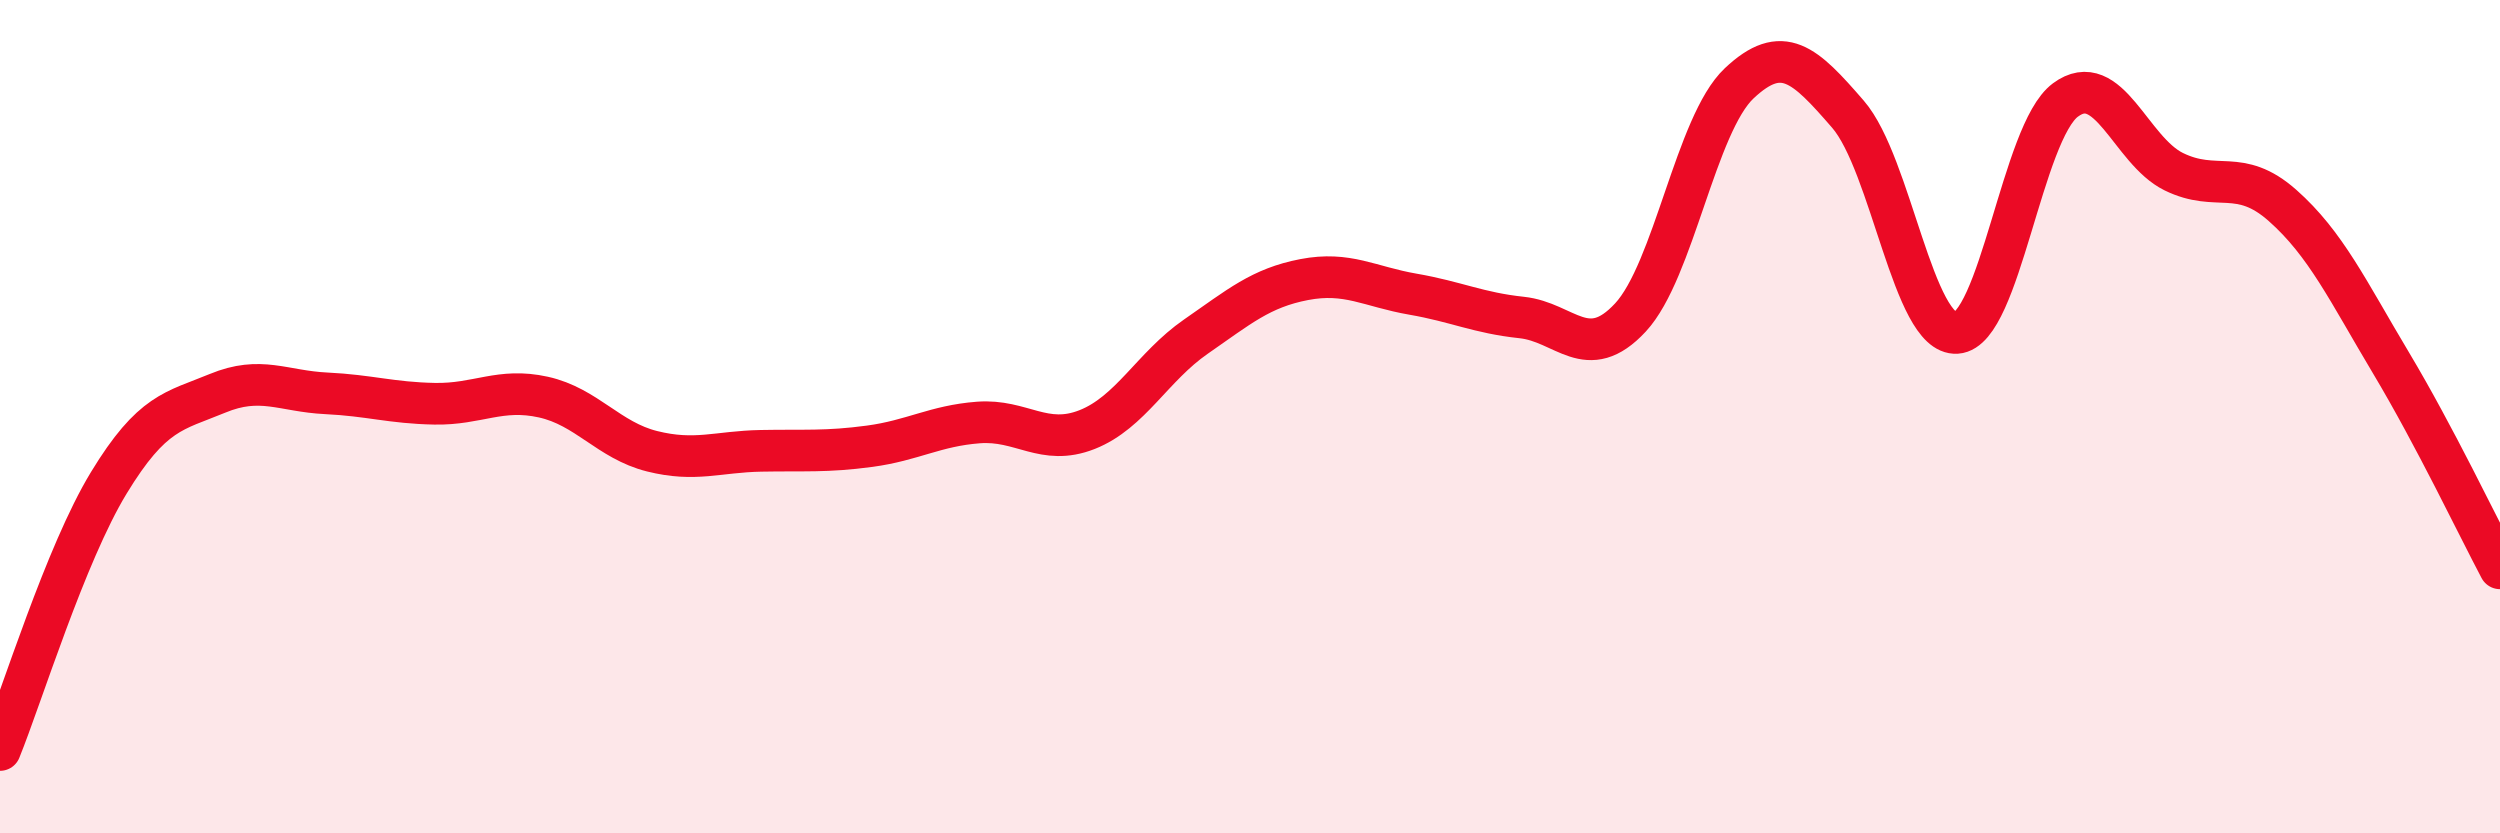
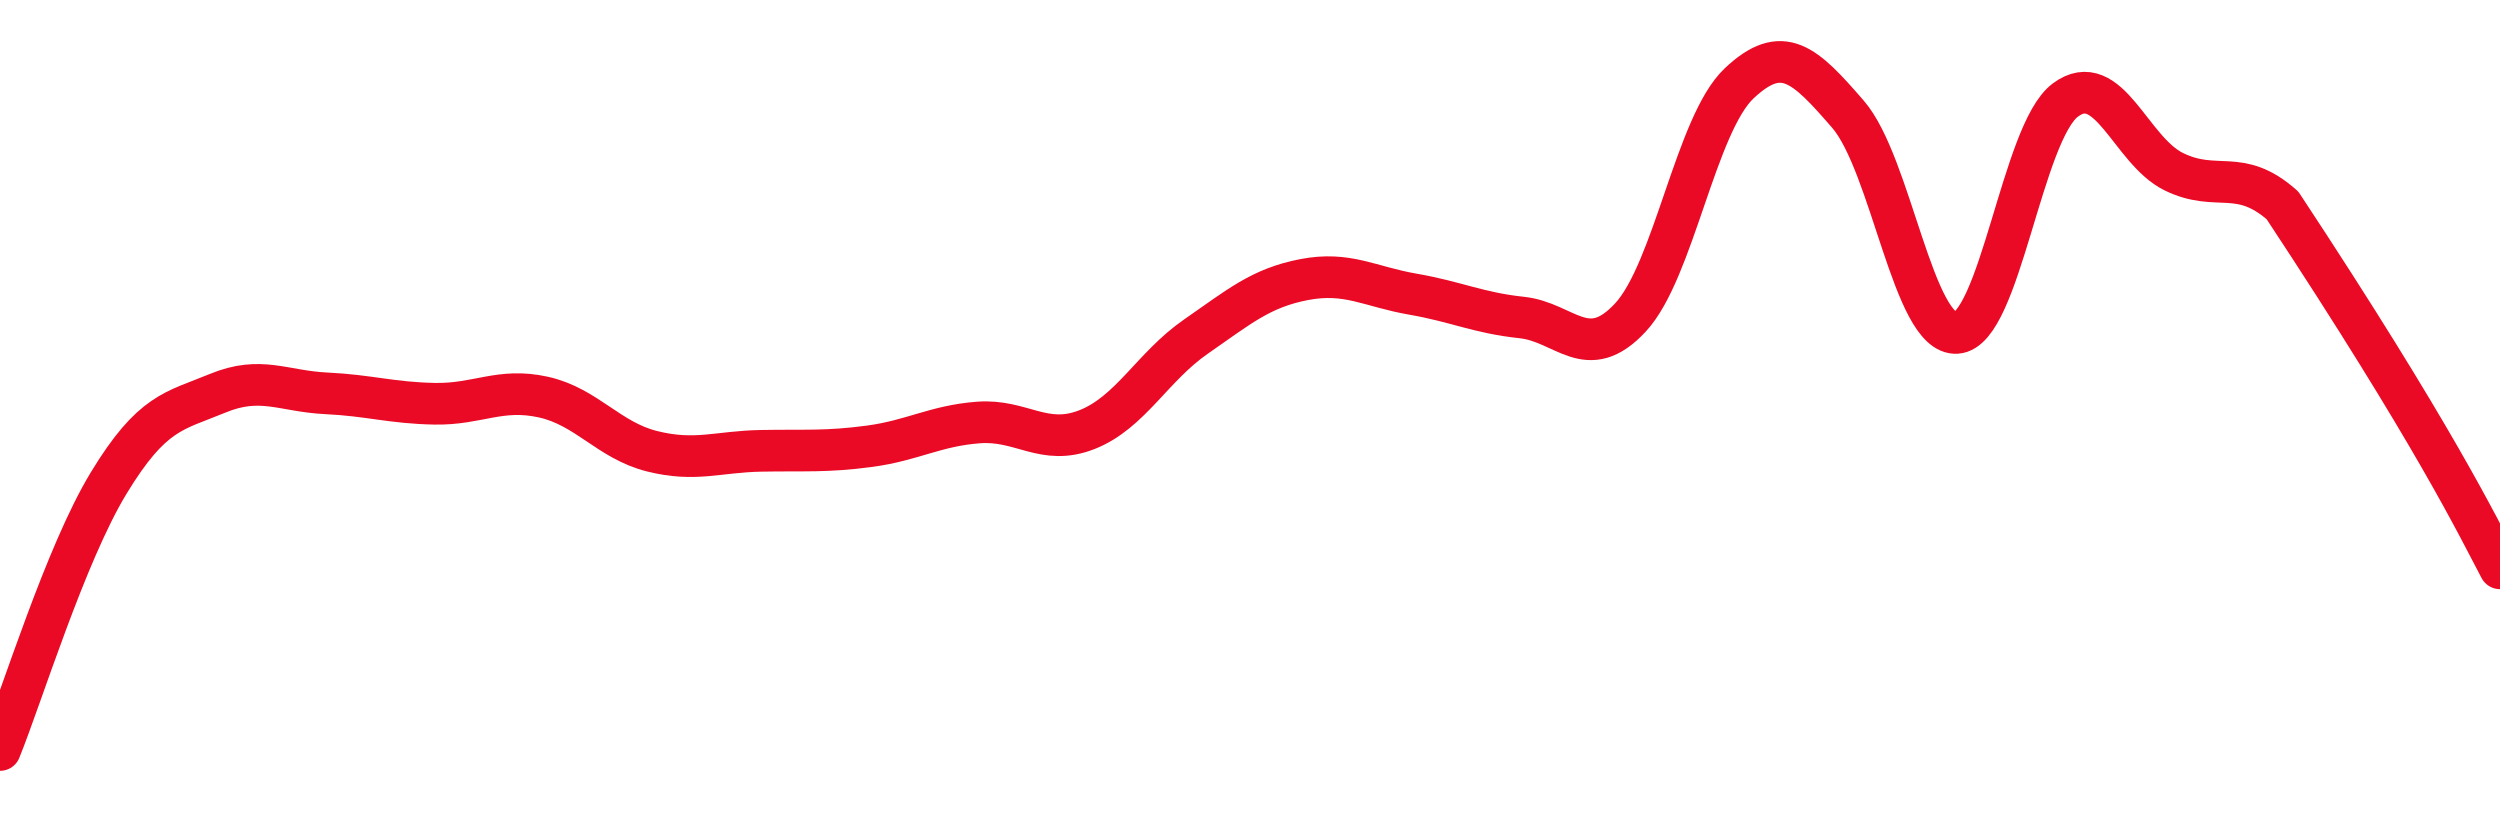
<svg xmlns="http://www.w3.org/2000/svg" width="60" height="20" viewBox="0 0 60 20">
-   <path d="M 0,18 C 0.52,16.72 1.57,13.3 2.61,11.59 C 3.65,9.88 4.18,9.87 5.22,9.44 C 6.26,9.01 6.79,9.39 7.83,9.44 C 8.87,9.49 9.39,9.67 10.43,9.69 C 11.47,9.71 12,9.3 13.04,9.53 C 14.08,9.76 14.61,10.57 15.65,10.83 C 16.69,11.09 17.22,10.84 18.26,10.82 C 19.3,10.8 19.83,10.85 20.87,10.71 C 21.91,10.57 22.44,10.22 23.48,10.14 C 24.52,10.06 25.05,10.72 26.09,10.31 C 27.13,9.9 27.66,8.8 28.7,8.08 C 29.74,7.36 30.26,6.91 31.3,6.71 C 32.34,6.51 32.87,6.88 33.91,7.06 C 34.95,7.24 35.48,7.51 36.52,7.62 C 37.56,7.73 38.09,8.74 39.13,7.62 C 40.17,6.5 40.7,2.98 41.74,2 C 42.78,1.02 43.31,1.54 44.35,2.74 C 45.39,3.94 45.92,8.06 46.96,7.99 C 48,7.92 48.53,3.17 49.57,2.4 C 50.61,1.63 51.13,3.61 52.17,4.12 C 53.21,4.63 53.74,4.01 54.78,4.93 C 55.82,5.85 56.35,6.98 57.39,8.72 C 58.43,10.46 59.48,12.66 60,13.64L60 20L0 20Z" fill="#EB0A25" opacity="0.1" stroke-linecap="round" stroke-linejoin="round" />
-   <path d="M 0,18 C 0.52,16.72 1.57,13.3 2.61,11.59 C 3.65,9.88 4.18,9.87 5.22,9.44 C 6.26,9.01 6.79,9.39 7.83,9.44 C 8.87,9.49 9.39,9.67 10.43,9.69 C 11.47,9.71 12,9.3 13.04,9.53 C 14.08,9.76 14.61,10.57 15.65,10.83 C 16.69,11.09 17.22,10.84 18.26,10.82 C 19.3,10.8 19.83,10.85 20.87,10.71 C 21.91,10.57 22.44,10.22 23.48,10.14 C 24.52,10.06 25.05,10.72 26.09,10.31 C 27.13,9.9 27.66,8.8 28.7,8.08 C 29.74,7.36 30.26,6.91 31.3,6.71 C 32.34,6.51 32.87,6.88 33.91,7.06 C 34.95,7.24 35.48,7.51 36.52,7.62 C 37.56,7.73 38.09,8.74 39.13,7.62 C 40.17,6.5 40.7,2.98 41.74,2 C 42.78,1.02 43.31,1.54 44.35,2.74 C 45.39,3.94 45.92,8.06 46.96,7.99 C 48,7.92 48.53,3.17 49.57,2.4 C 50.61,1.63 51.13,3.61 52.17,4.12 C 53.21,4.63 53.74,4.01 54.78,4.93 C 55.82,5.85 56.35,6.98 57.39,8.72 C 58.43,10.46 59.48,12.66 60,13.64" stroke="#EB0A25" stroke-width="1" fill="none" stroke-linecap="round" stroke-linejoin="round" />
+   <path d="M 0,18 C 0.52,16.72 1.57,13.3 2.61,11.59 C 3.65,9.88 4.18,9.87 5.22,9.44 C 6.26,9.01 6.79,9.39 7.83,9.44 C 8.87,9.49 9.39,9.67 10.43,9.69 C 11.47,9.71 12,9.3 13.04,9.53 C 14.08,9.76 14.61,10.57 15.65,10.83 C 16.69,11.09 17.22,10.84 18.26,10.82 C 19.3,10.8 19.83,10.85 20.87,10.71 C 21.91,10.57 22.44,10.22 23.48,10.14 C 24.52,10.06 25.05,10.72 26.09,10.31 C 27.13,9.9 27.66,8.8 28.7,8.08 C 29.74,7.36 30.26,6.91 31.3,6.71 C 32.34,6.51 32.87,6.88 33.91,7.06 C 34.95,7.24 35.48,7.51 36.52,7.62 C 37.56,7.73 38.09,8.74 39.13,7.62 C 40.17,6.5 40.7,2.98 41.74,2 C 42.78,1.02 43.31,1.54 44.35,2.74 C 45.39,3.94 45.92,8.06 46.96,7.99 C 48,7.92 48.53,3.17 49.57,2.4 C 50.61,1.63 51.13,3.61 52.17,4.12 C 53.21,4.63 53.74,4.01 54.78,4.93 C 58.43,10.46 59.48,12.66 60,13.64" stroke="#EB0A25" stroke-width="1" fill="none" stroke-linecap="round" stroke-linejoin="round" />
</svg>